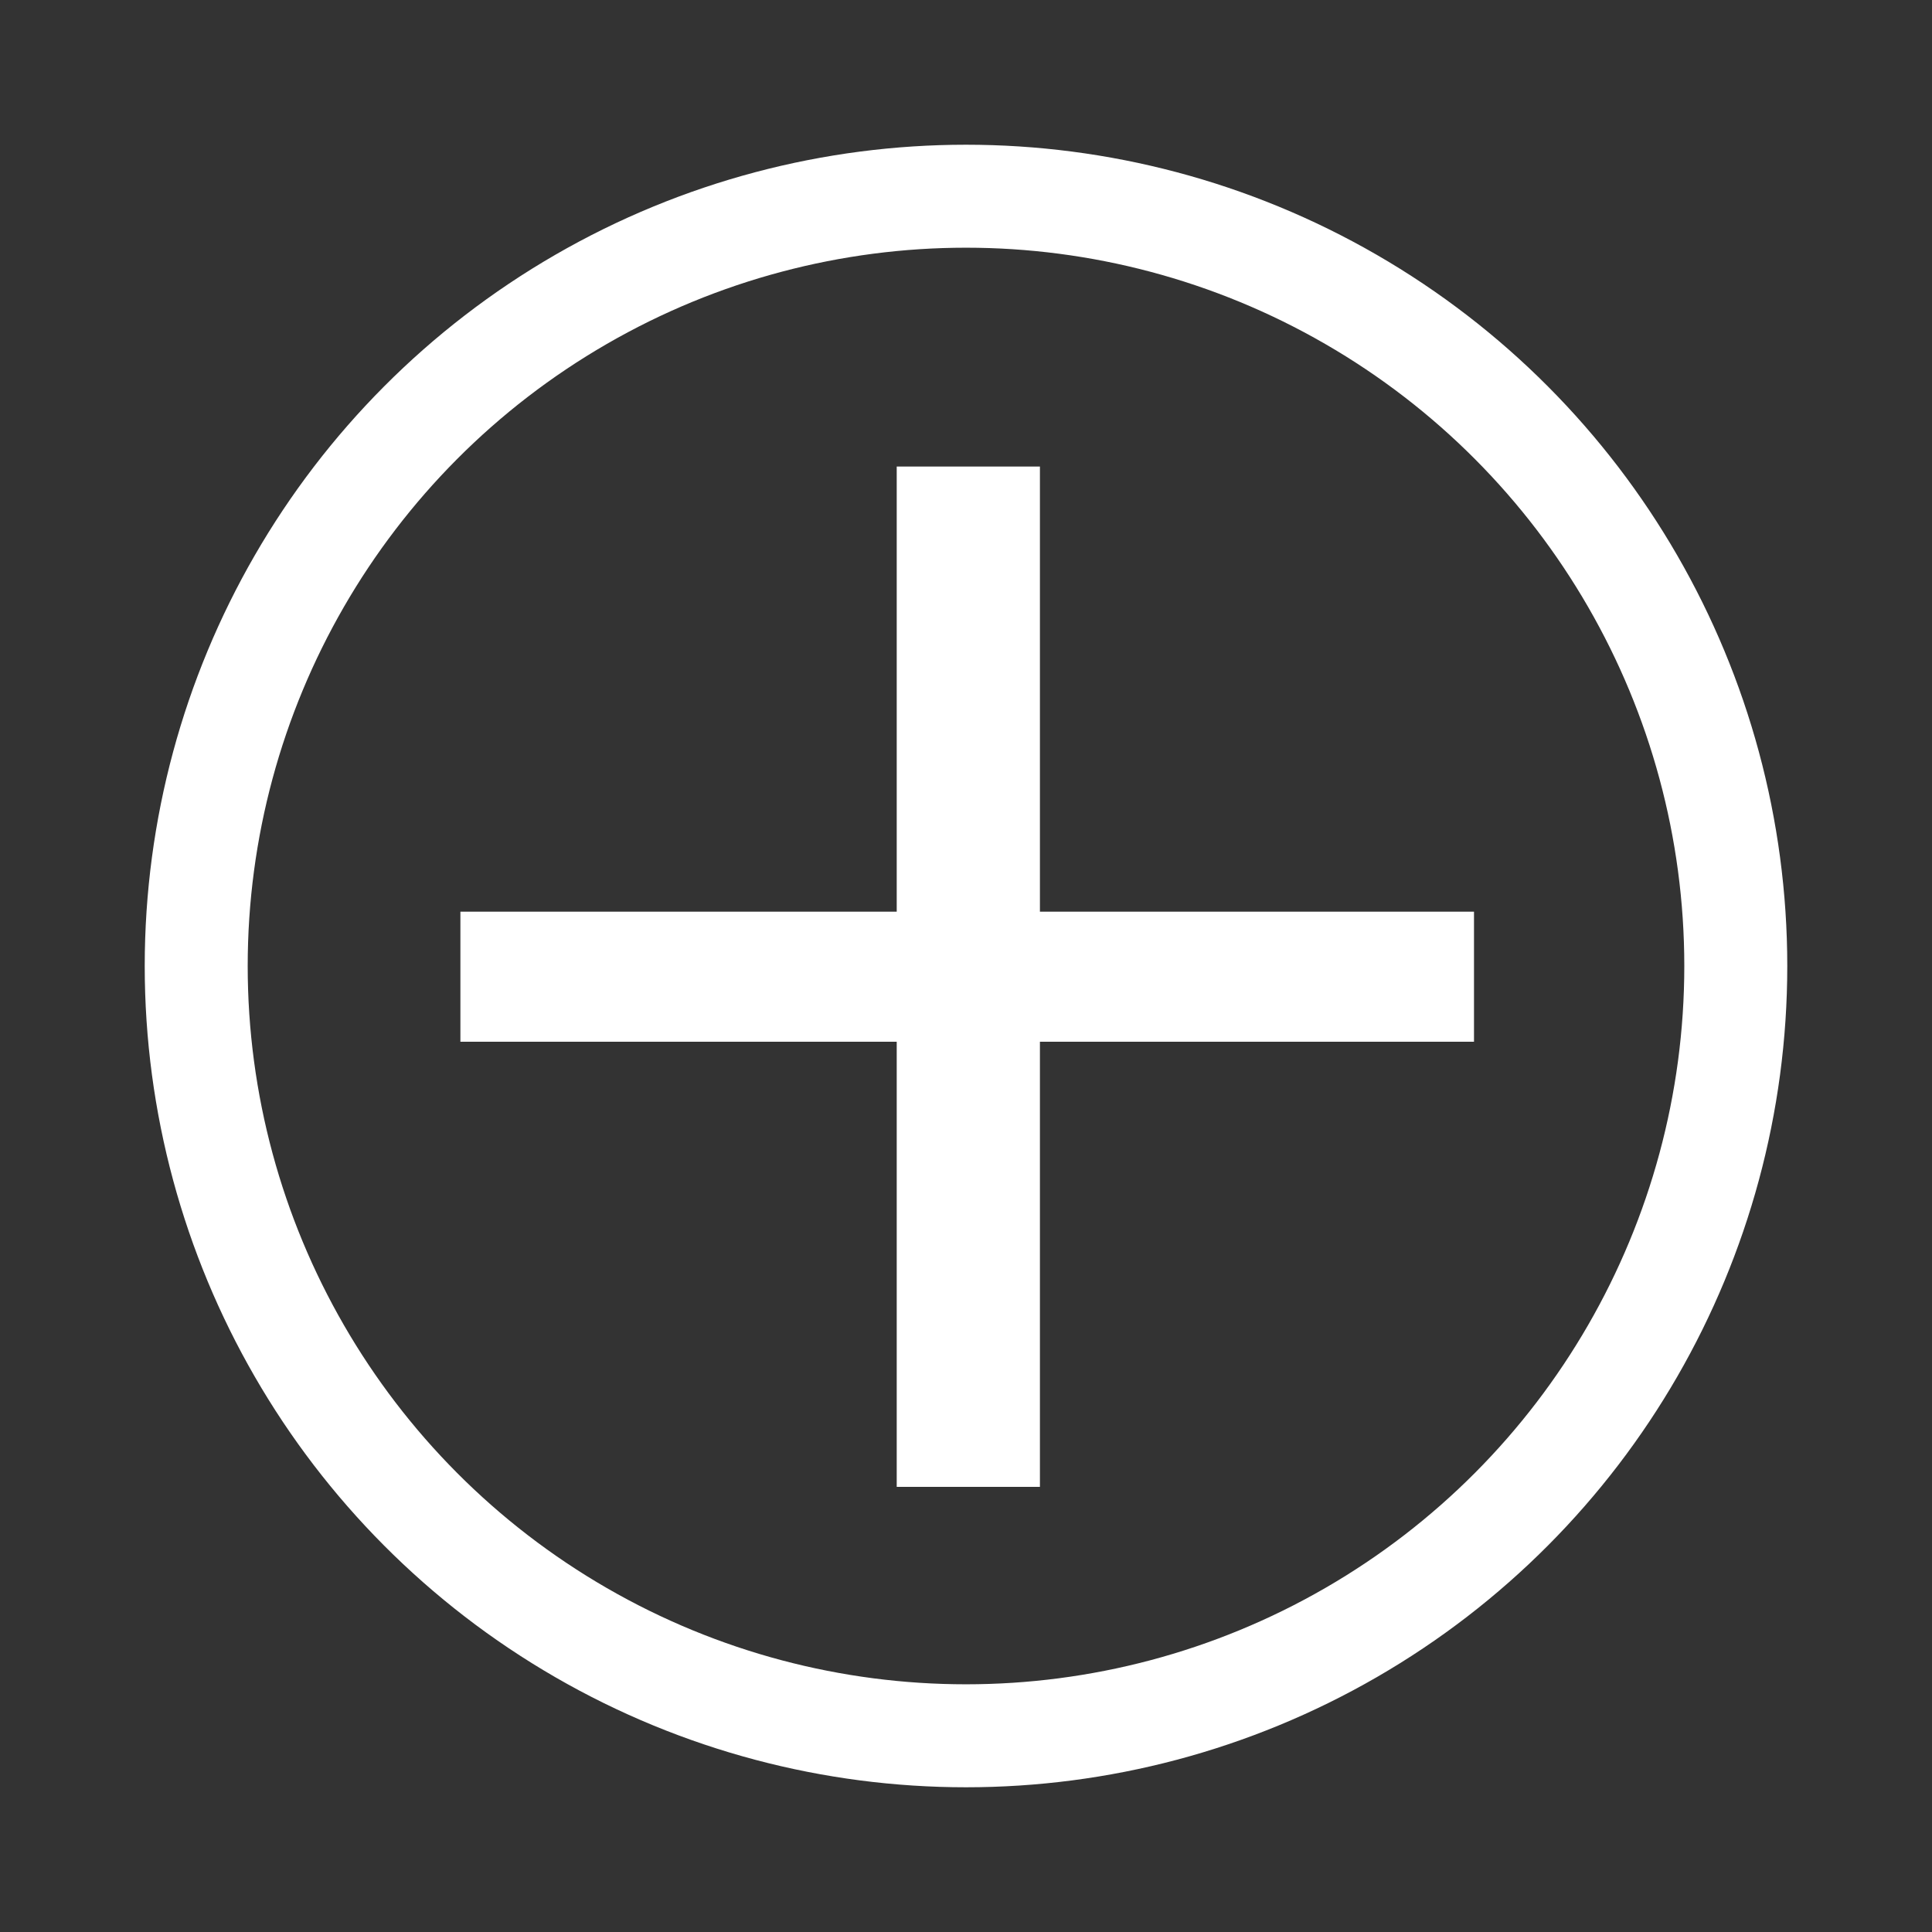
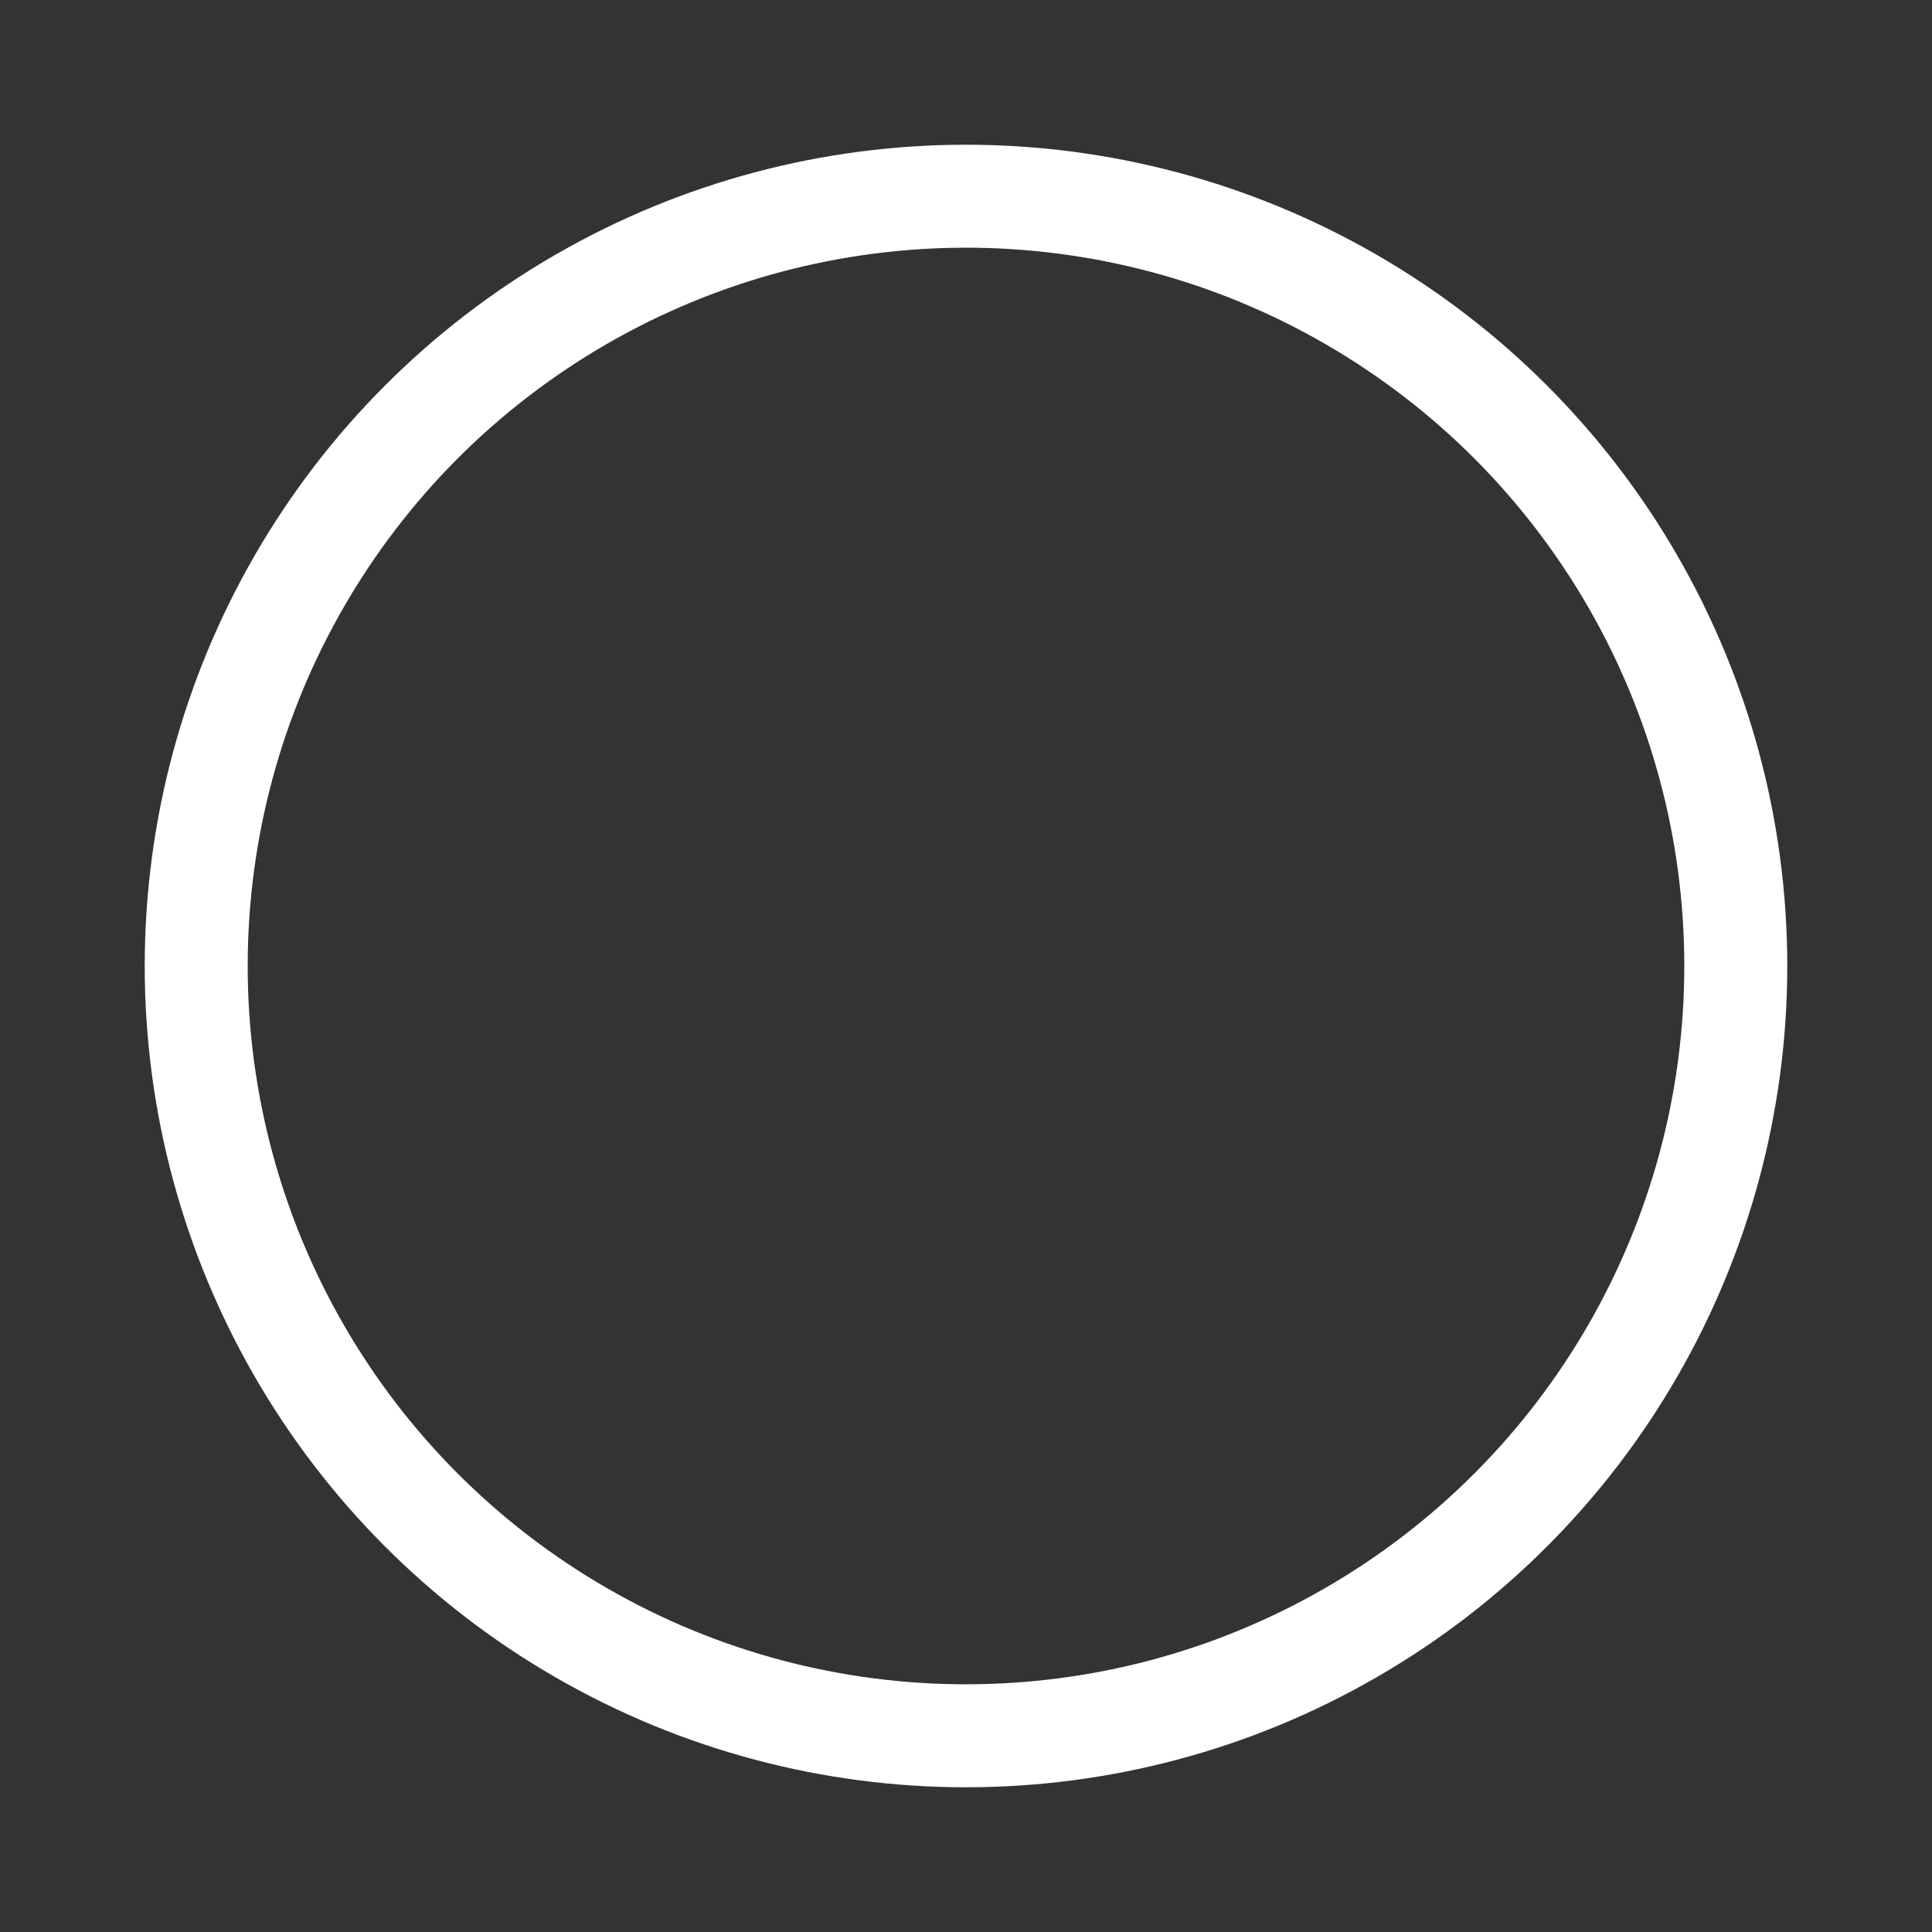
<svg xmlns="http://www.w3.org/2000/svg" viewBox="0 0 500 500" data-name="Calque 1" id="Calque_1">
  <rect x="0" y="0" width="500" height="500" fill="#333333" stroke="none" />
  <defs>
    <style>
      .cls-1 {
        fill: none;
        stroke: #fff;
        stroke-miterlimit: 10;
        stroke-width: 26.65px;
      }

      .cls-2 {
        fill: #fff;
      }
    </style>
  </defs>
-   <path d="M119.15,235.94h112.92v-115.2h37.06v115.2h112.34v33.66h-112.34v115.2h-37.06v-115.2h-112.92v-33.66Z" class="cls-2" />
  <circle r="199.22" cy="250" cx="250" class="cls-1" />
</svg>